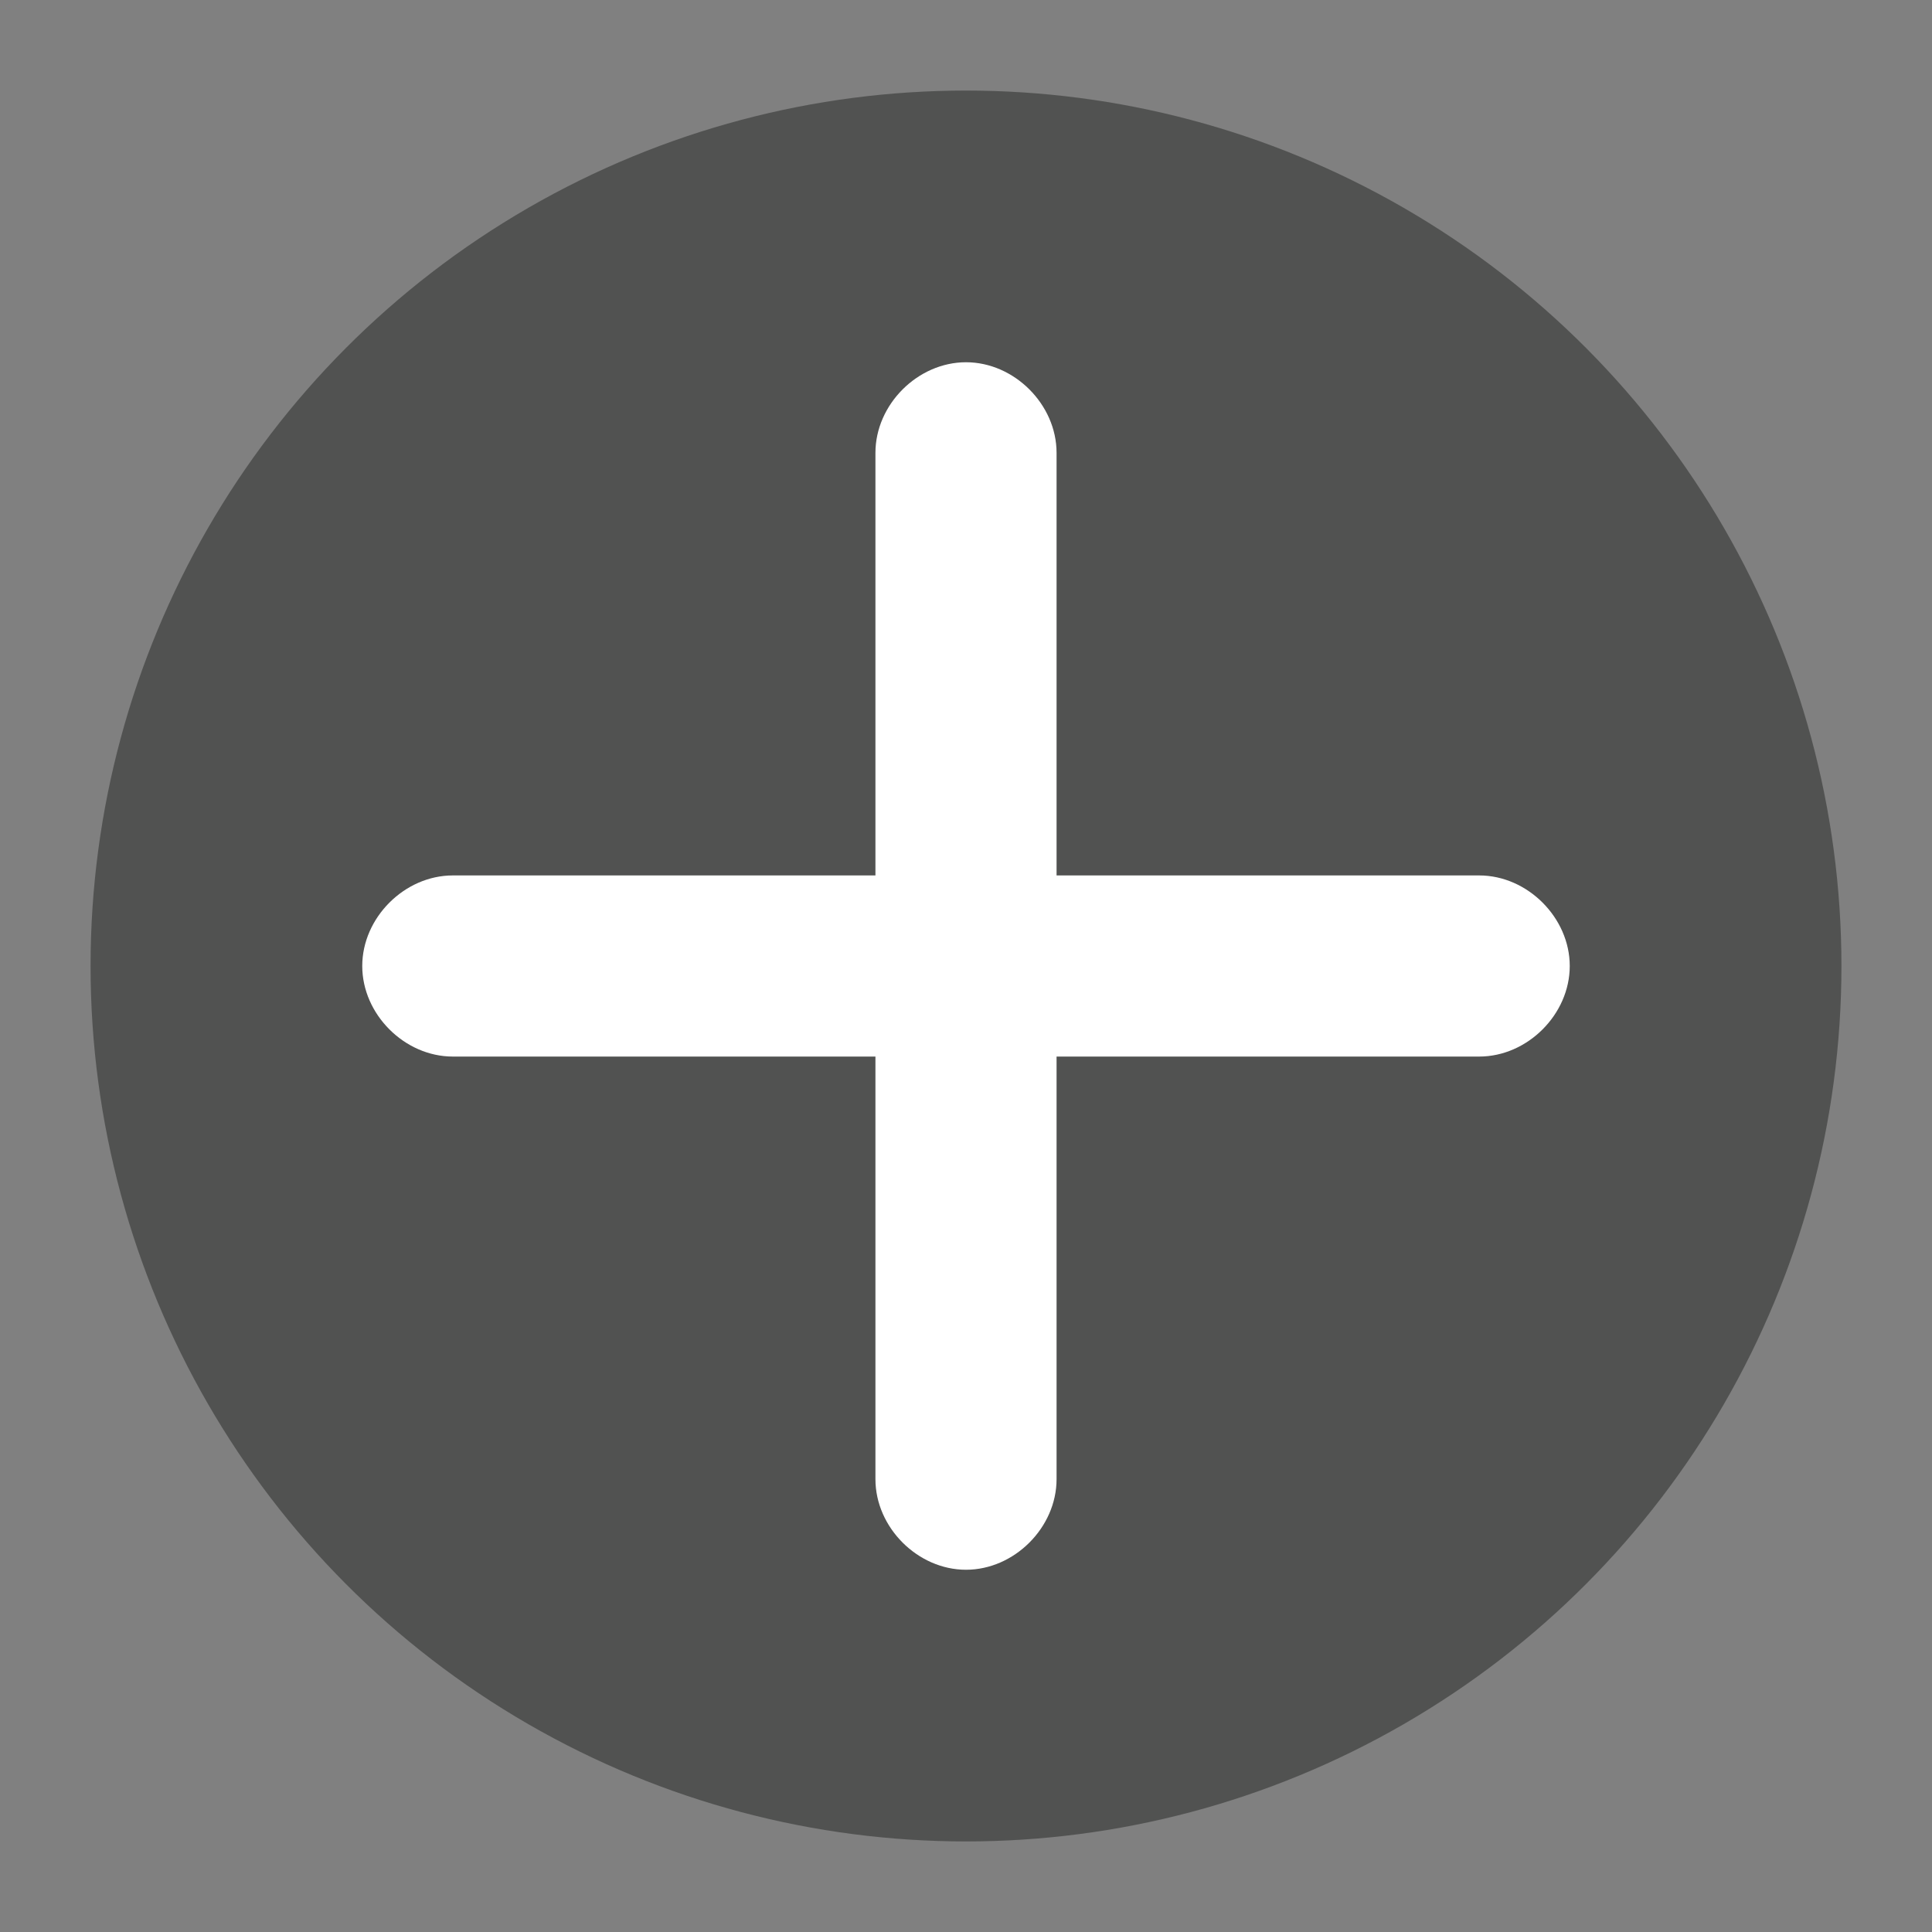
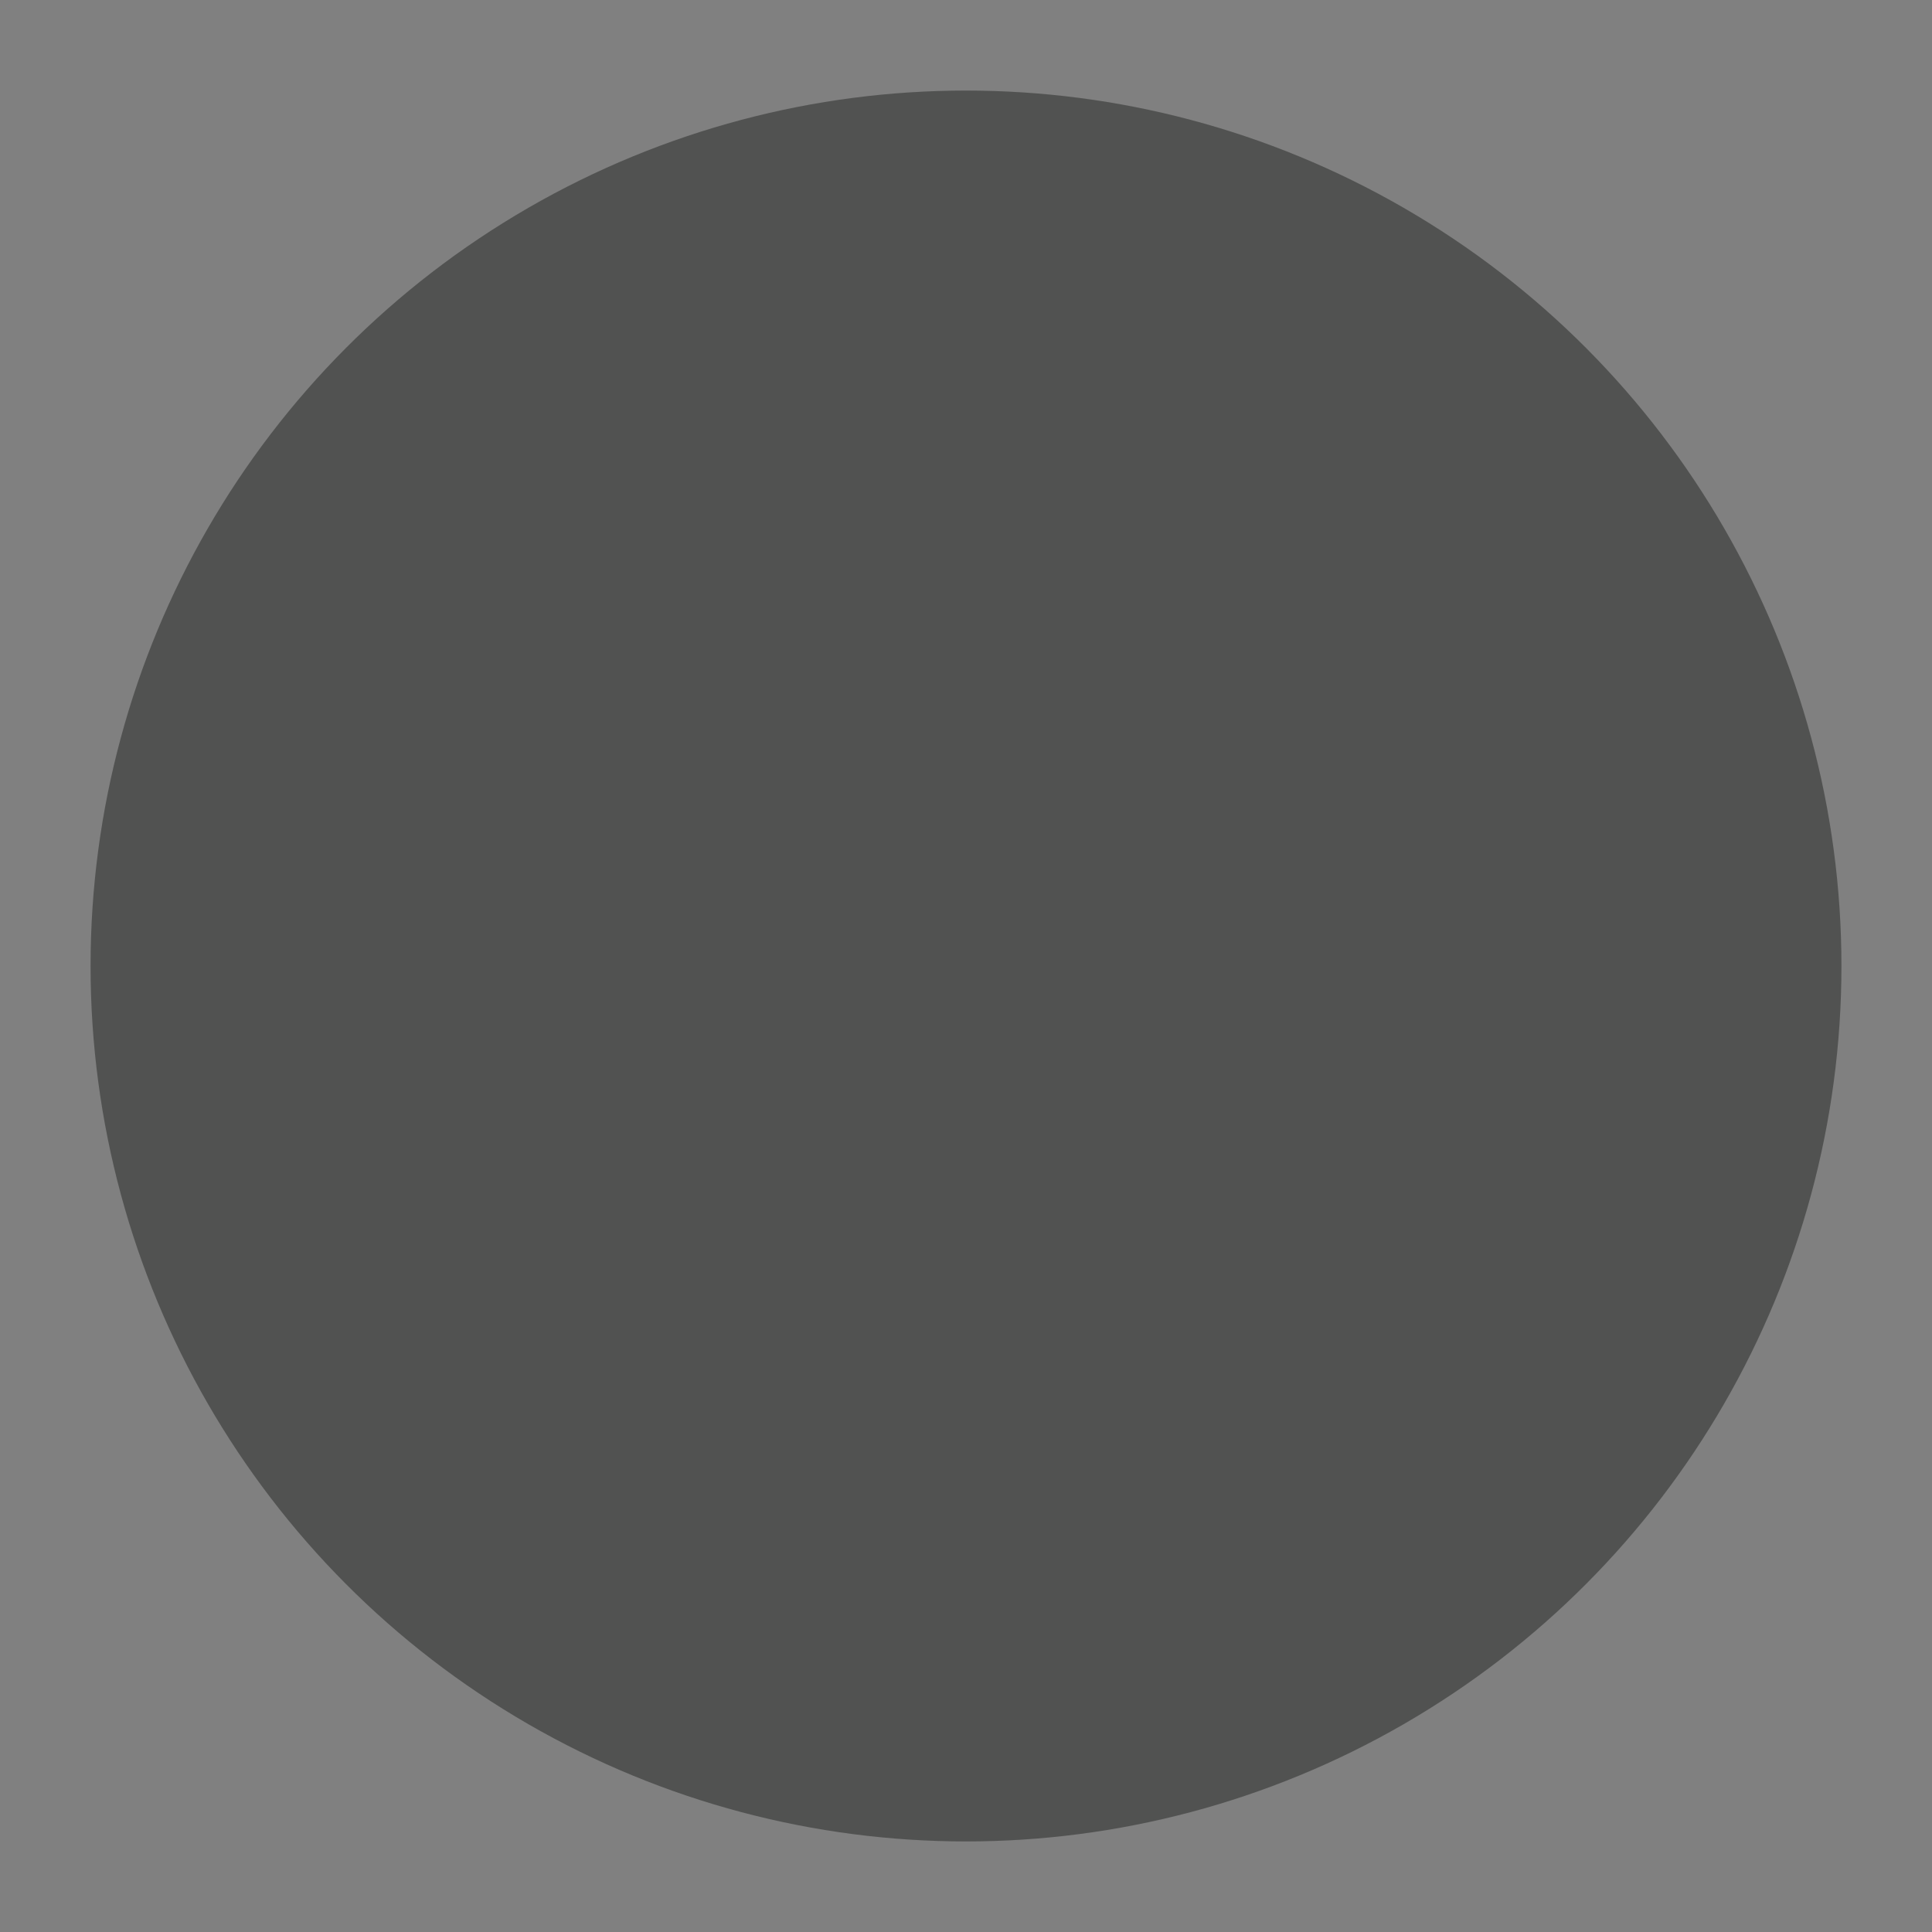
<svg xmlns="http://www.w3.org/2000/svg" version="1.1" id="Layer_1" x="0px" y="0px" viewBox="0 0 32 32" style="enable-background:new 0 0 32 32;" xml:space="preserve">
  <rect x="0" y="0" width="32" height="32" fill="#808080" stroke="none" />
  <style type="text/css">
	.st0{fill:#515251;}
	.st1{fill:#FFFFFF;}
</style>
  <g>
    <circle class="st0" cx="16" cy="16" r="14.5" />
-     <path class="st1" d="M24.5,14.5h-7v-7c0-0.8-0.7-1.5-1.5-1.5s-1.5,0.7-1.5,1.5v7h-7c-0.8,0-1.5,0.7-1.5,1.5s0.7,1.5,1.5,1.5h7v7   c0,0.8,0.7,1.5,1.5,1.5s1.5-0.7,1.5-1.5v-7h7c0.8,0,1.5-0.7,1.5-1.5S25.3,14.5,24.5,14.5z" />
  </g>
</svg>